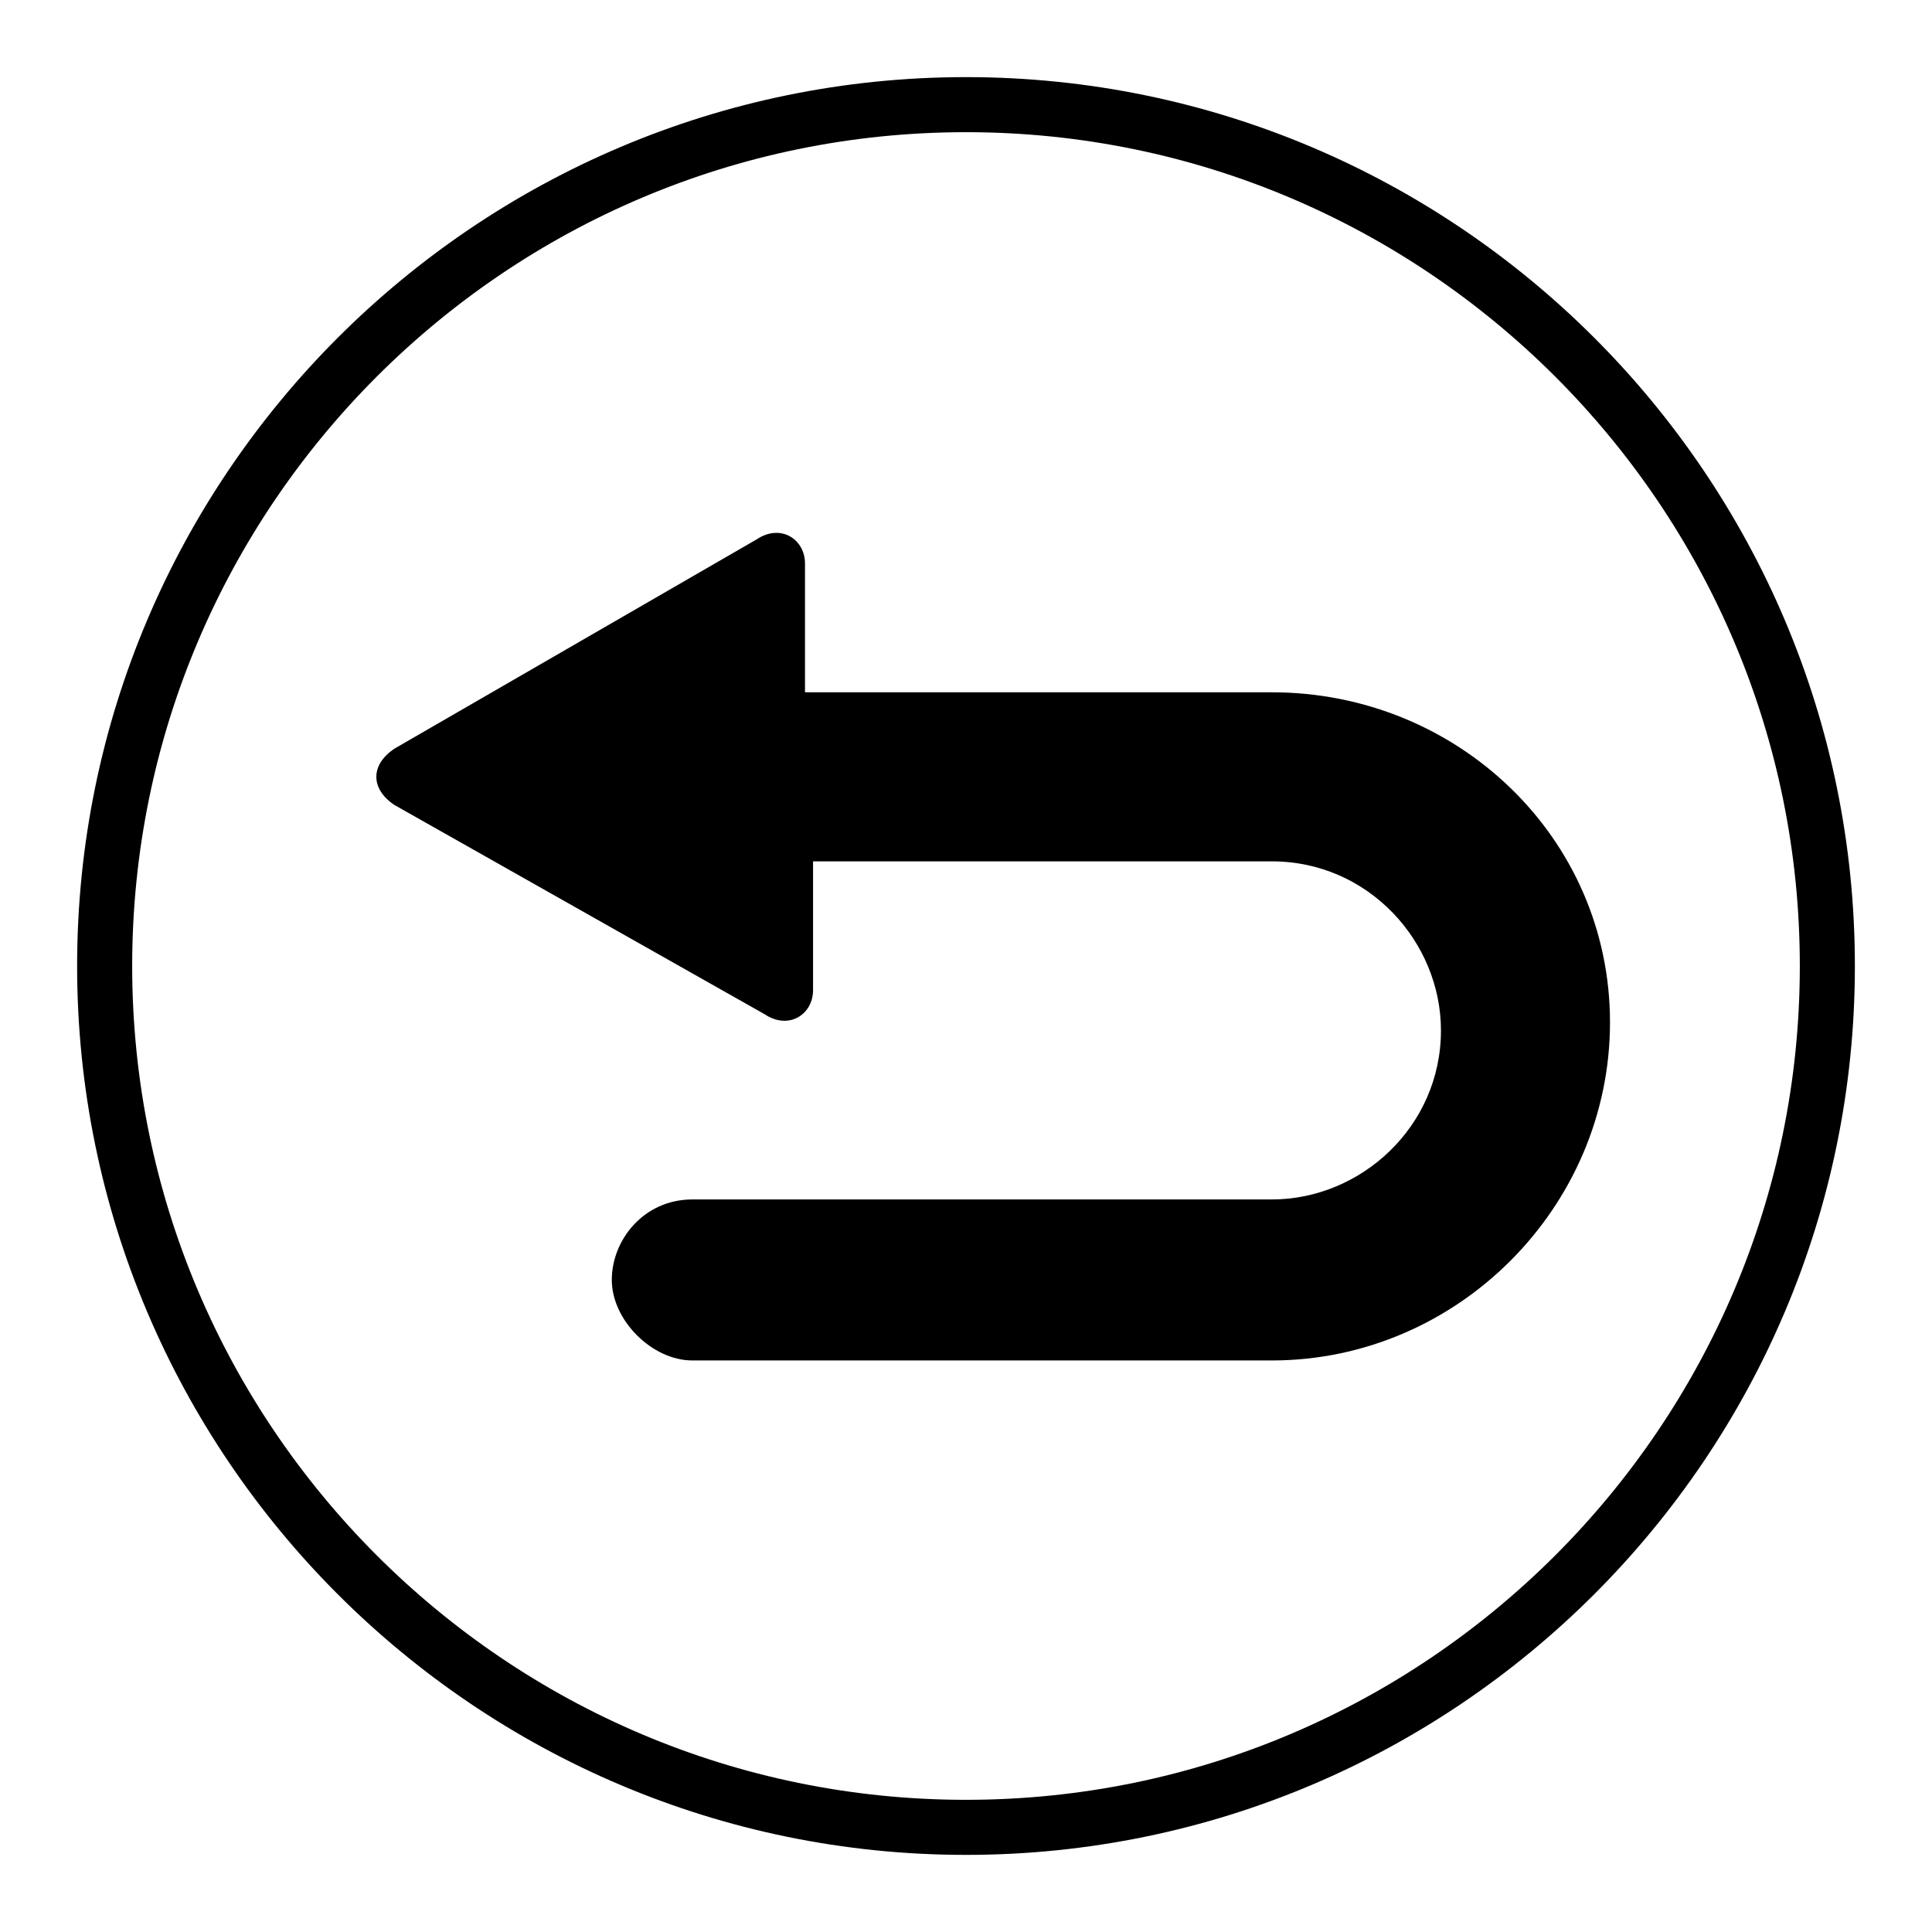
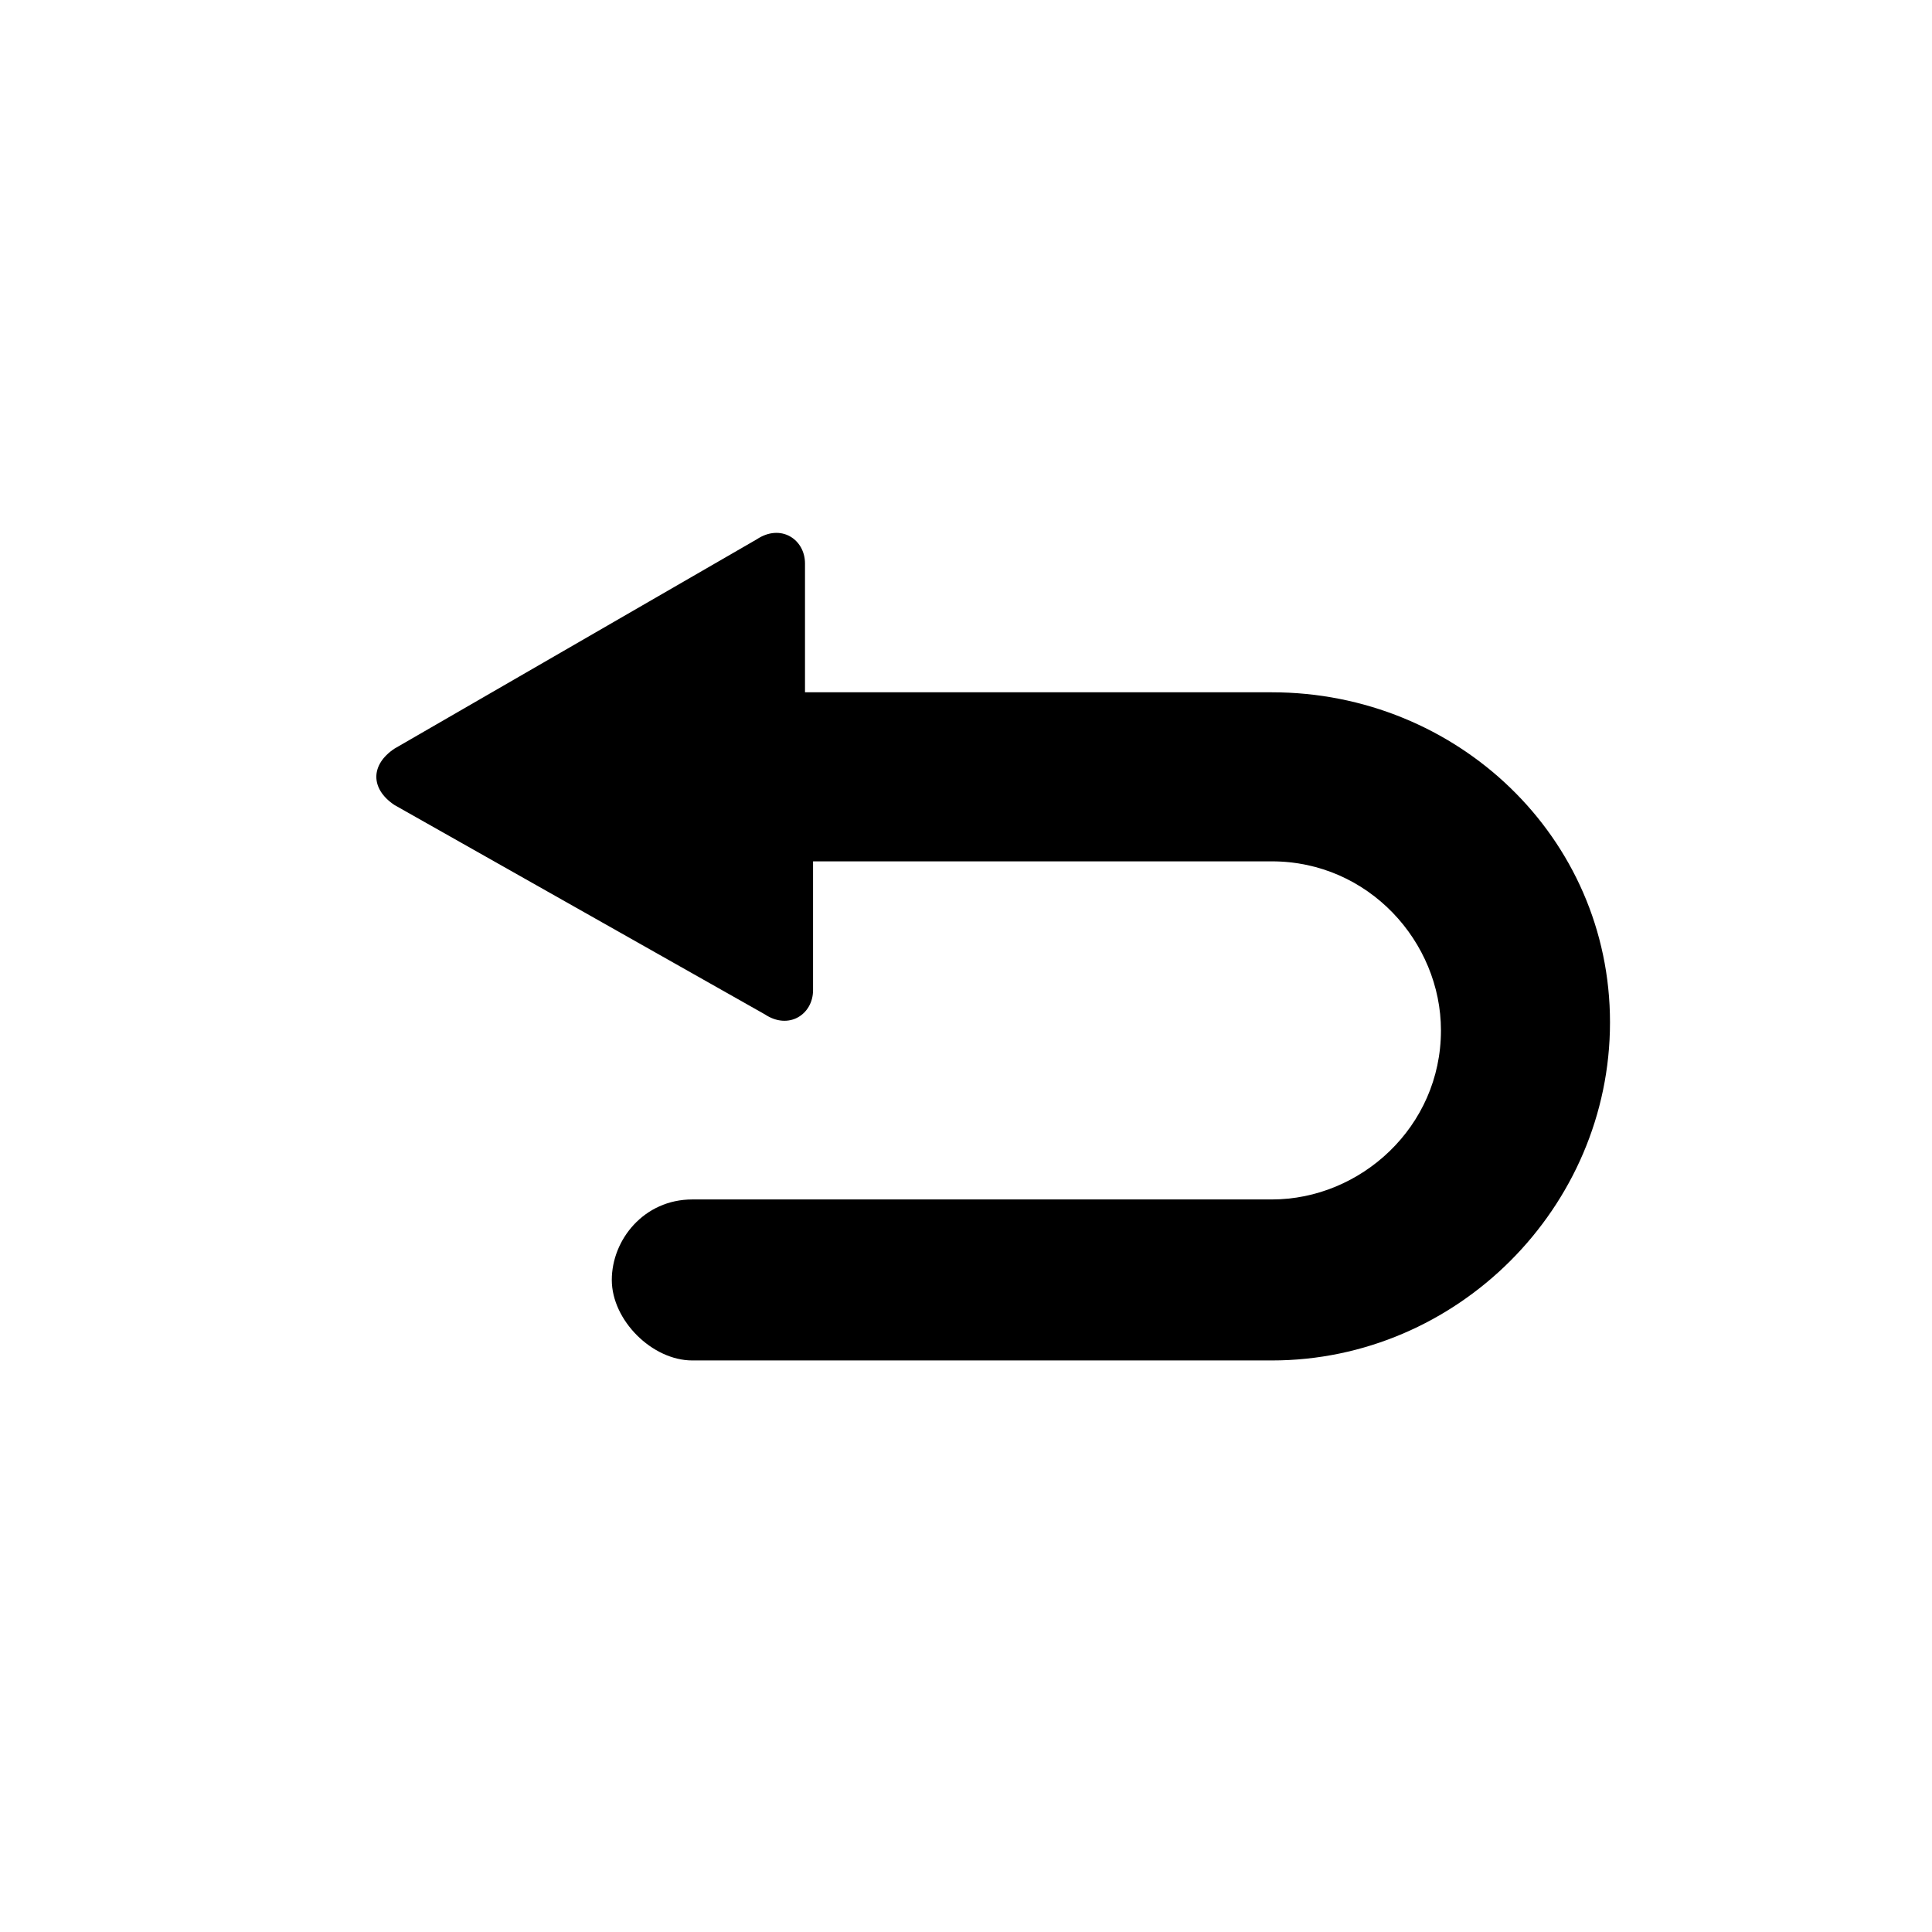
<svg xmlns="http://www.w3.org/2000/svg" version="1.1" id="a" x="0px" y="0px" viewBox="0 0 24 24" height="20" width="20" style="enable-background:new 0 0 24 24;" xml:space="preserve">
  <style type="text/css">
        .st0 {
            fill: none;
            stroke: #000000;
            stroke-width: 0.684;
            stroke-miterlimit: 10;
        }
    </style>
  <g id="b">
-     <path class="st0" d="M12,1.3C6.1,1.3,1.3,6.1,1.3,12S6.1,22.7,12,22.7S22.7,17.9,22.7,12S17.9,1.3,12,1.3z" />
    <path d="M15.8,8.6H10V7c0-0.3-0.3-0.5-0.6-0.3L4.9,9.3c-0.3,0.2-0.3,0.5,0,0.7l4.6,2.6c0.3,0.2,0.6,0,0.6-0.3v-1.6h5.7   c1.2,0,2.1,1,2.1,2.1c0,1.2-1,2.1-2.1,2.1H8.6c-0.6,0-1,0.5-1,1s0.5,1,1,1h7.2c2.3,0,4.2-1.9,4.2-4.2S18.1,8.6,15.8,8.6L15.8,8.6z" />
  </g>
</svg>